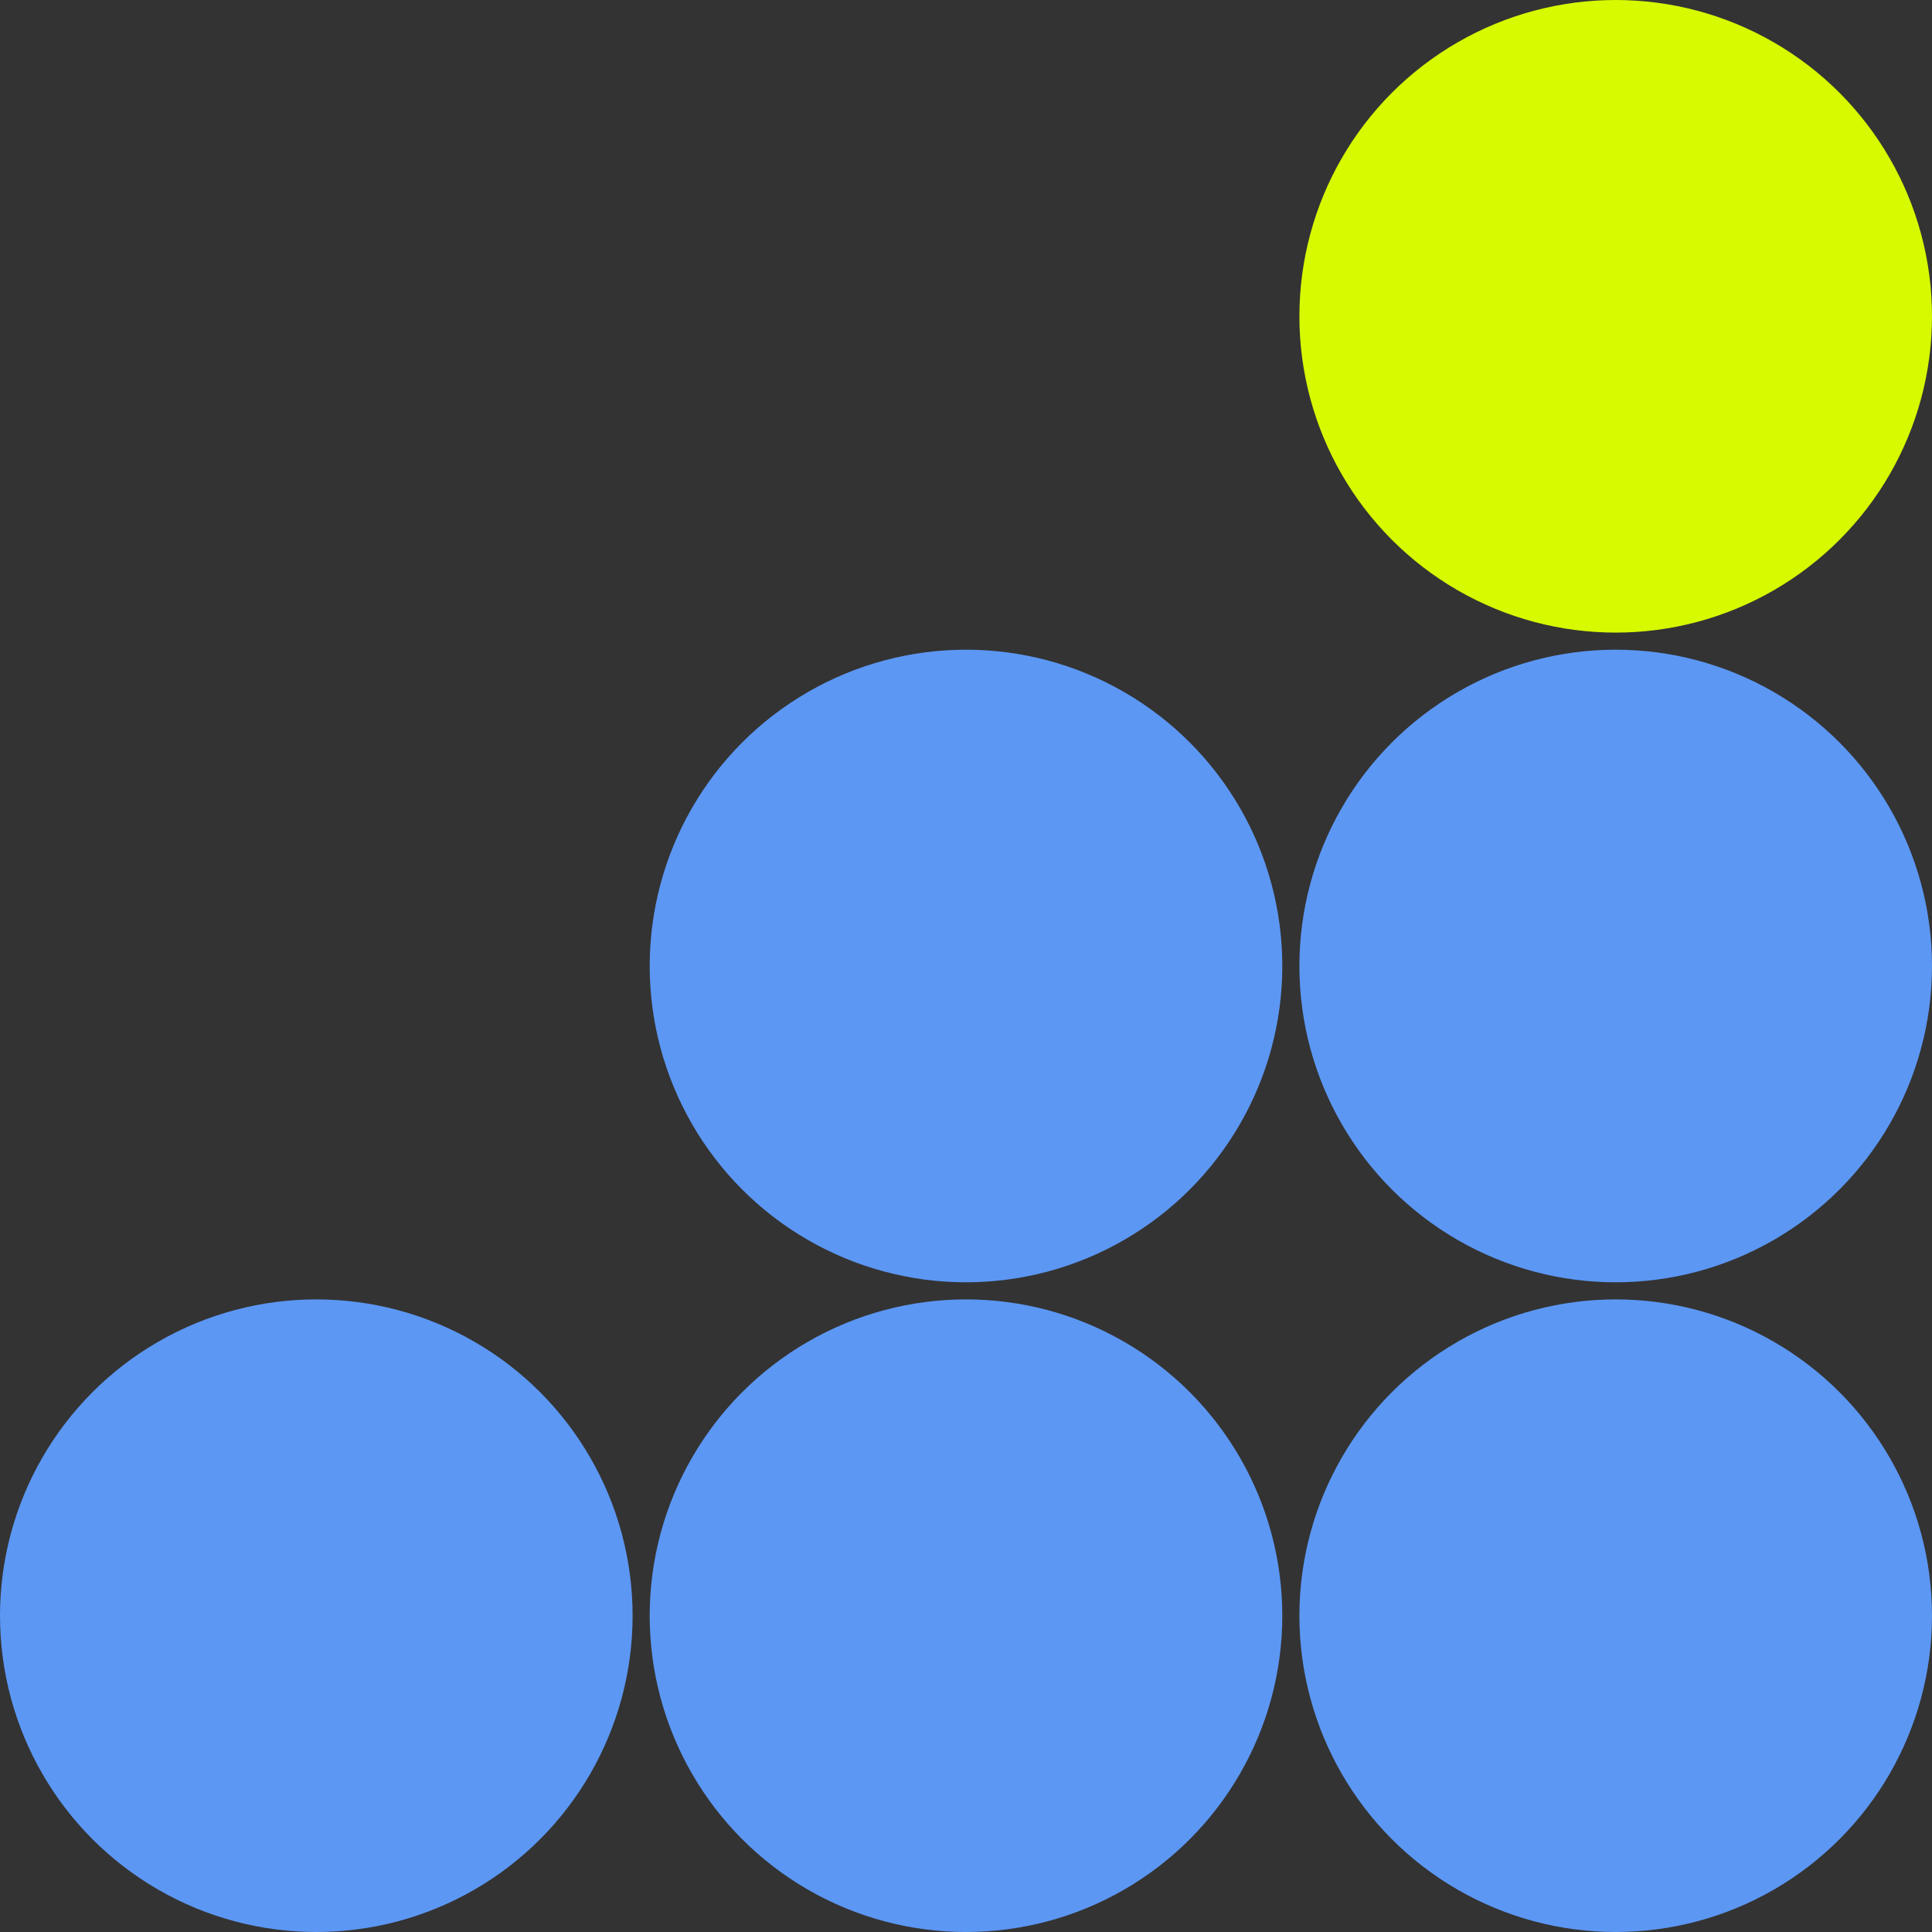
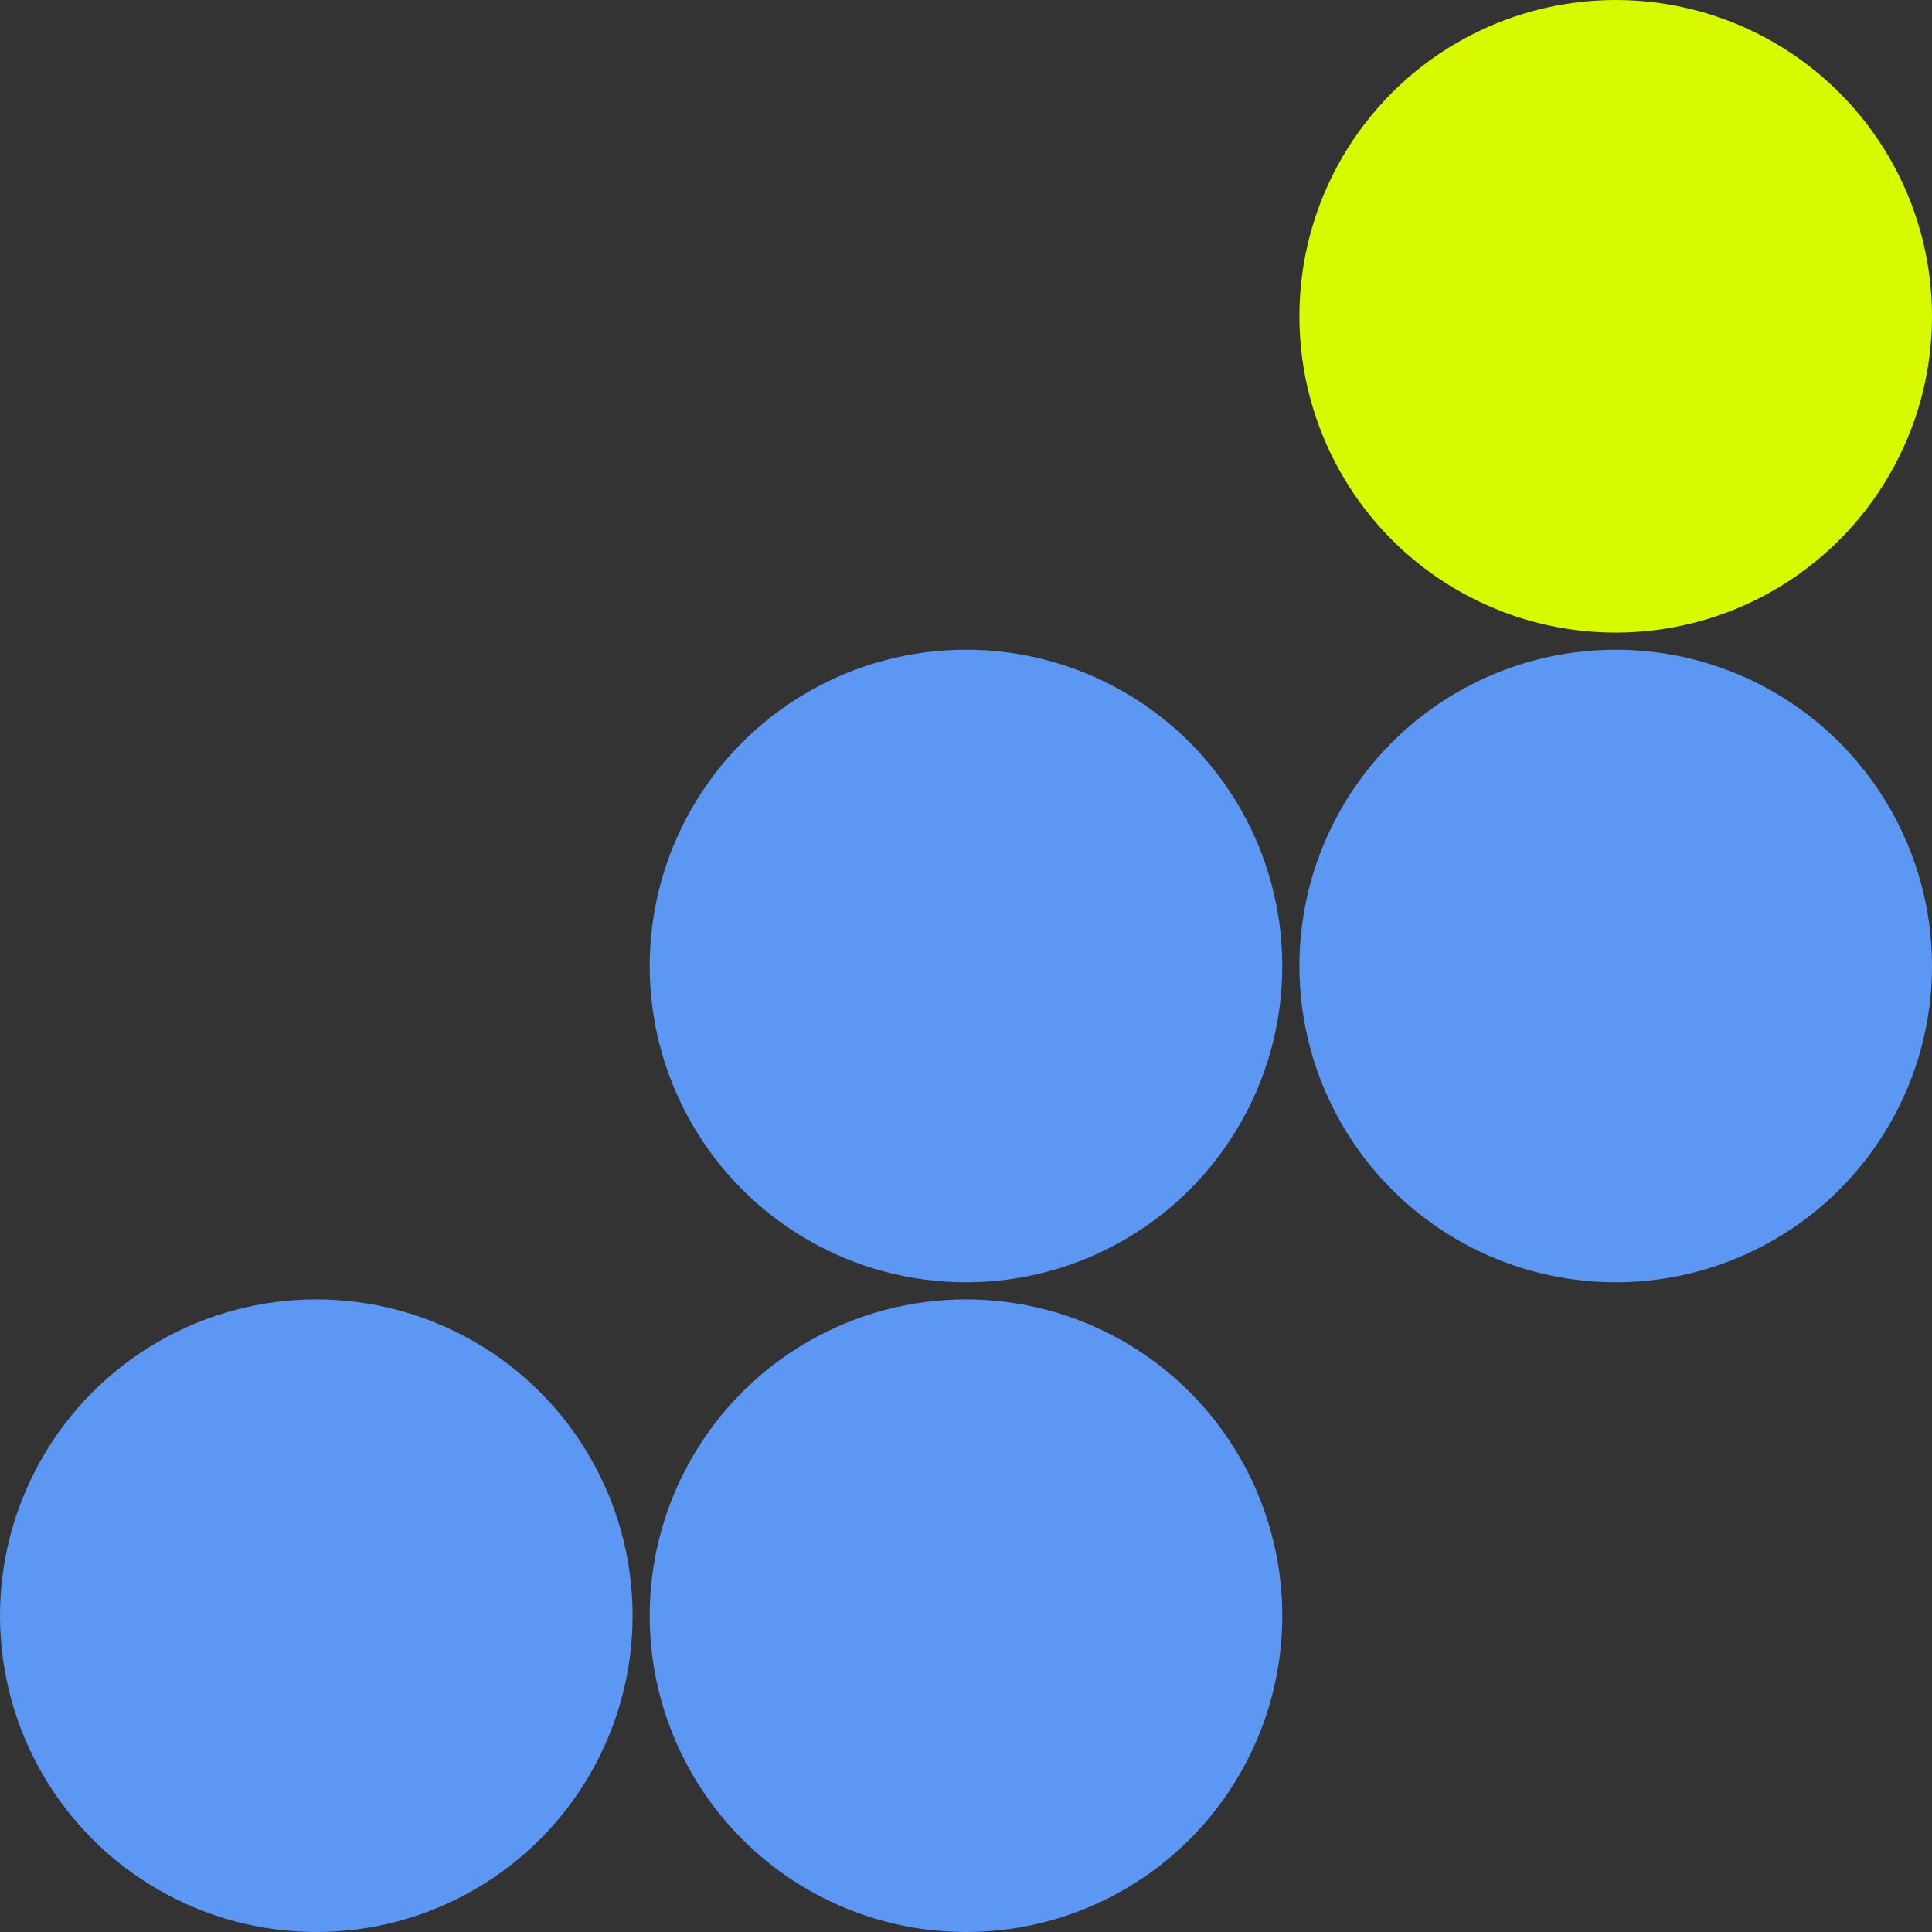
<svg xmlns="http://www.w3.org/2000/svg" width="113" height="113" viewBox="0 0 113 113" fill="none">
  <rect x="0" y="0" width="113" height="113" fill="#333333" stroke="none" />
  <circle cx="56.5" cy="56.5" r="18.5" fill="#5C97F4" />
  <circle cx="94.5" cy="56.5" r="18.5" fill="#5C97F4" />
  <circle cx="94.5" cy="18.5" r="18.5" fill="#D7FA00" />
  <circle cx="18.5" cy="94.5" r="18.5" fill="#5C97F4" />
  <circle cx="56.5" cy="94.5" r="18.5" fill="#5C97F4" />
-   <circle cx="94.5" cy="94.5" r="18.5" fill="#5C97F4" />
</svg>